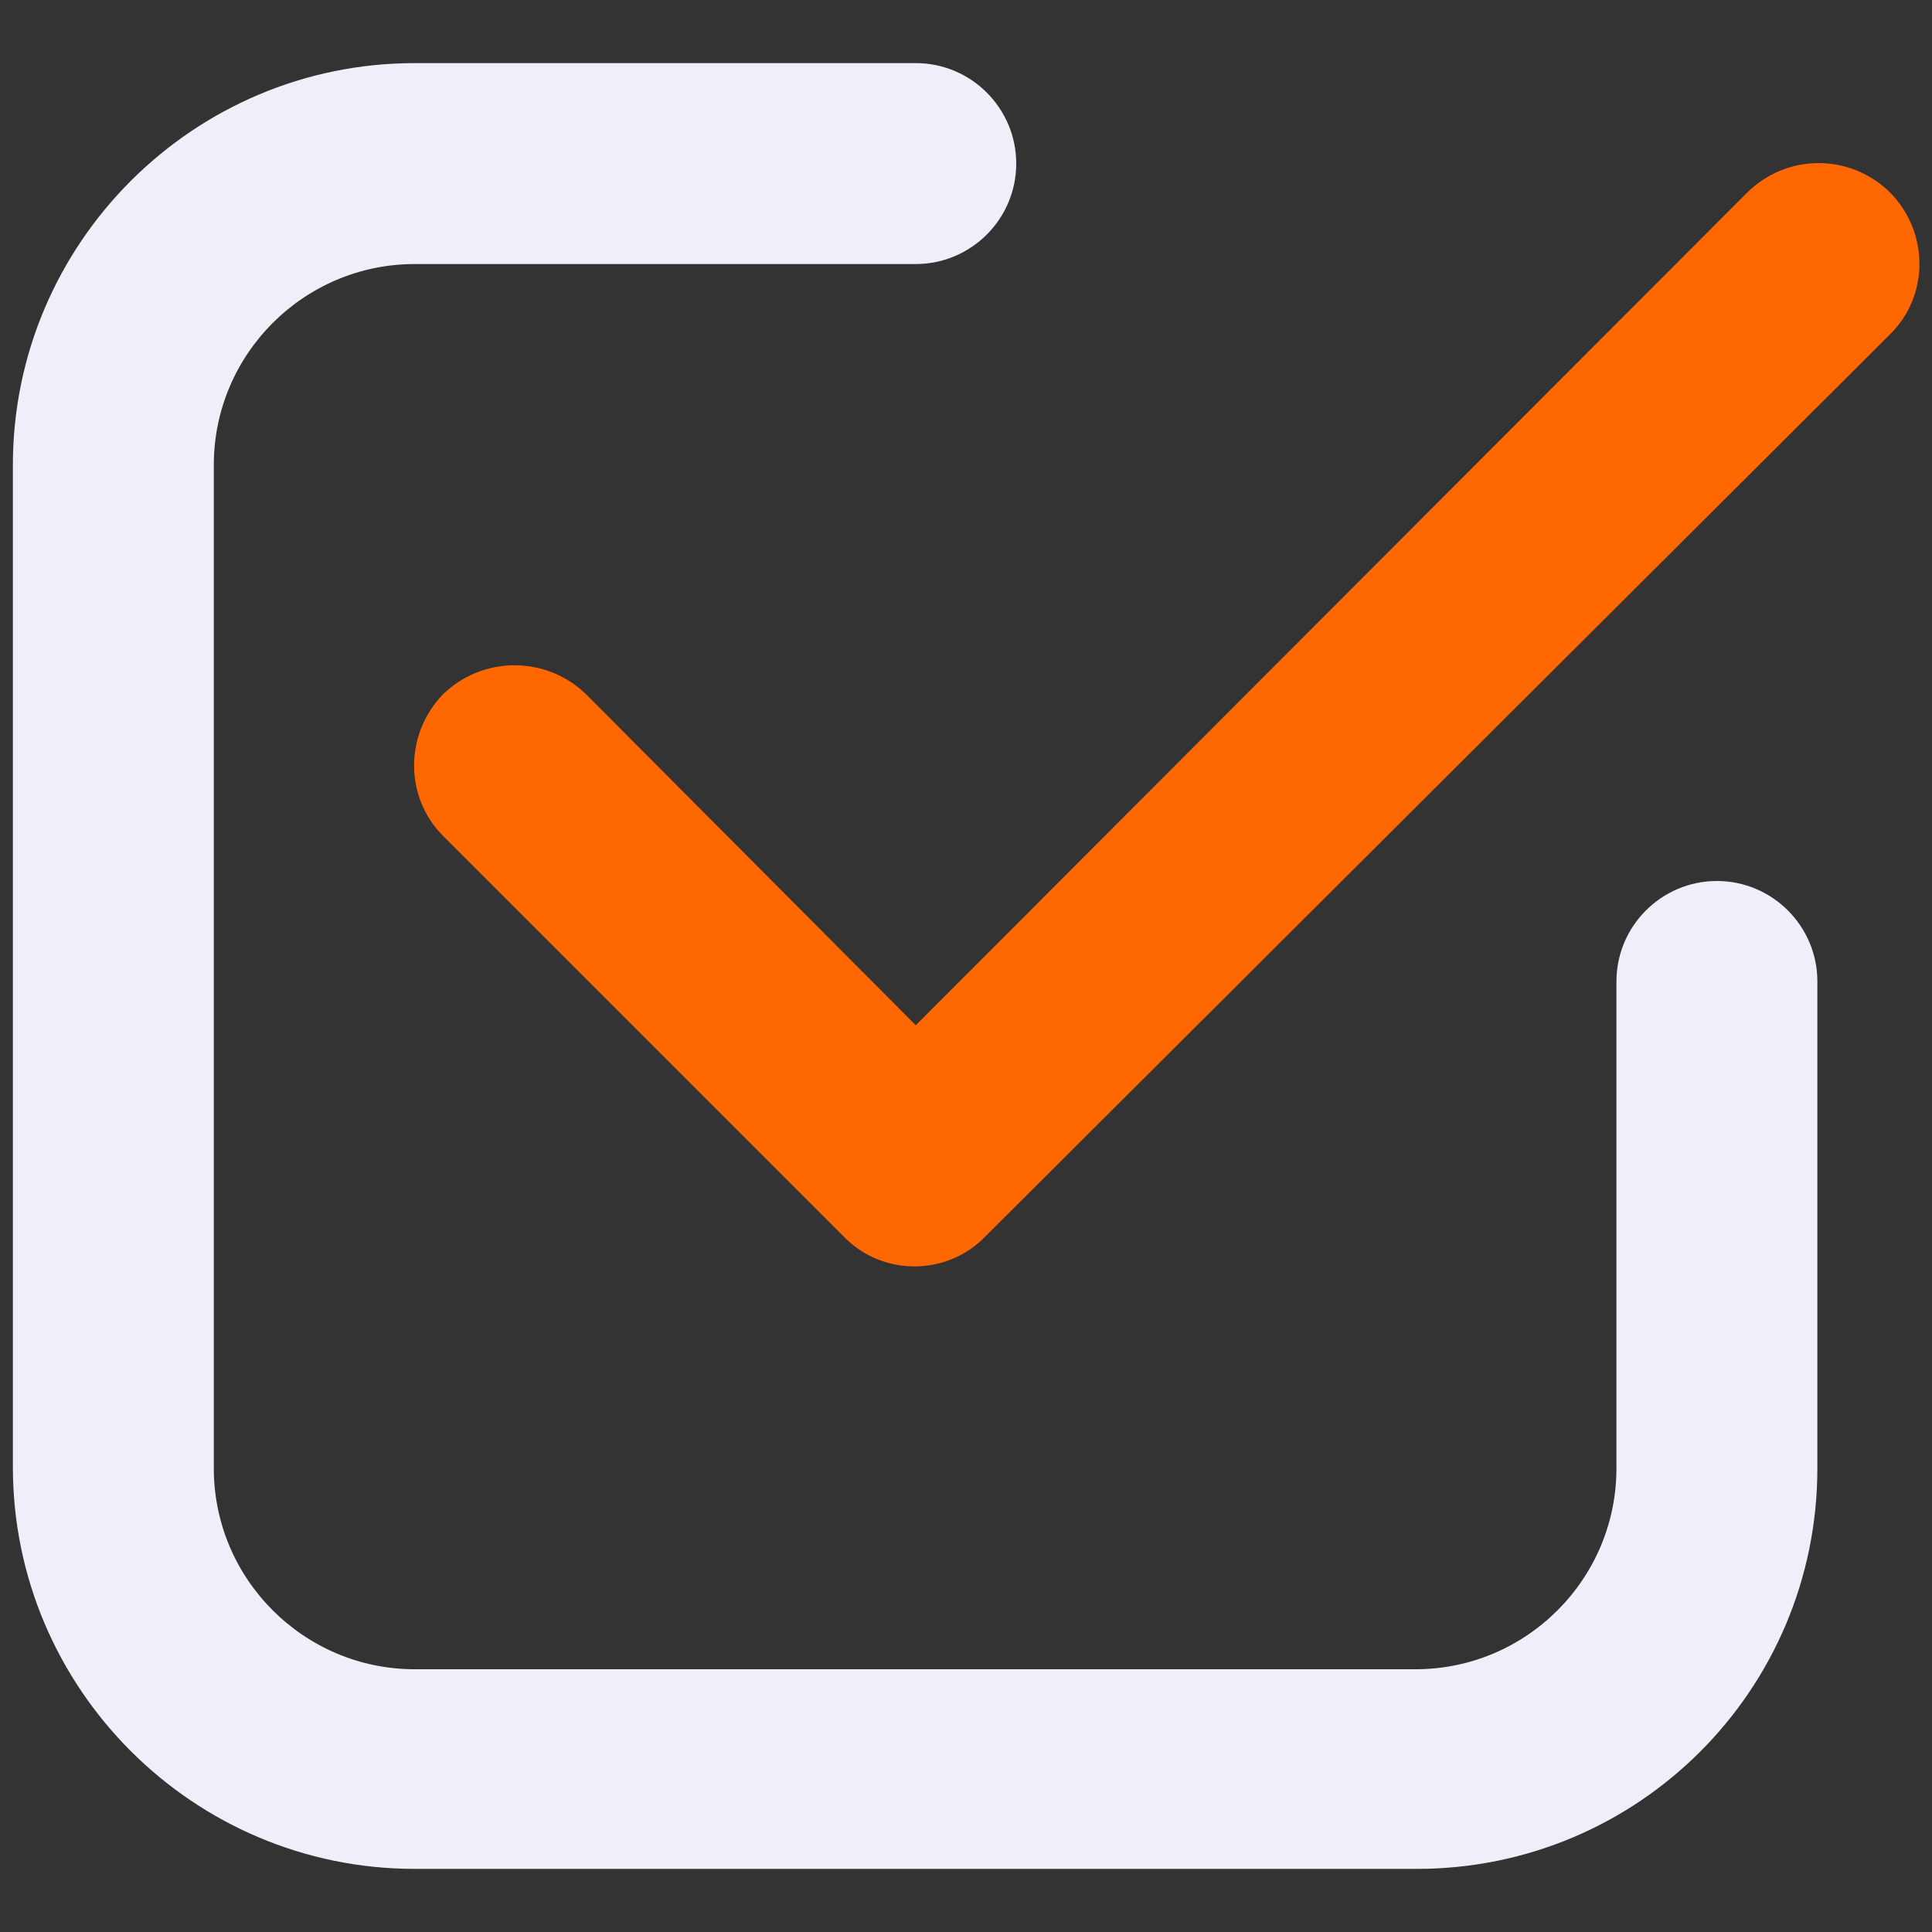
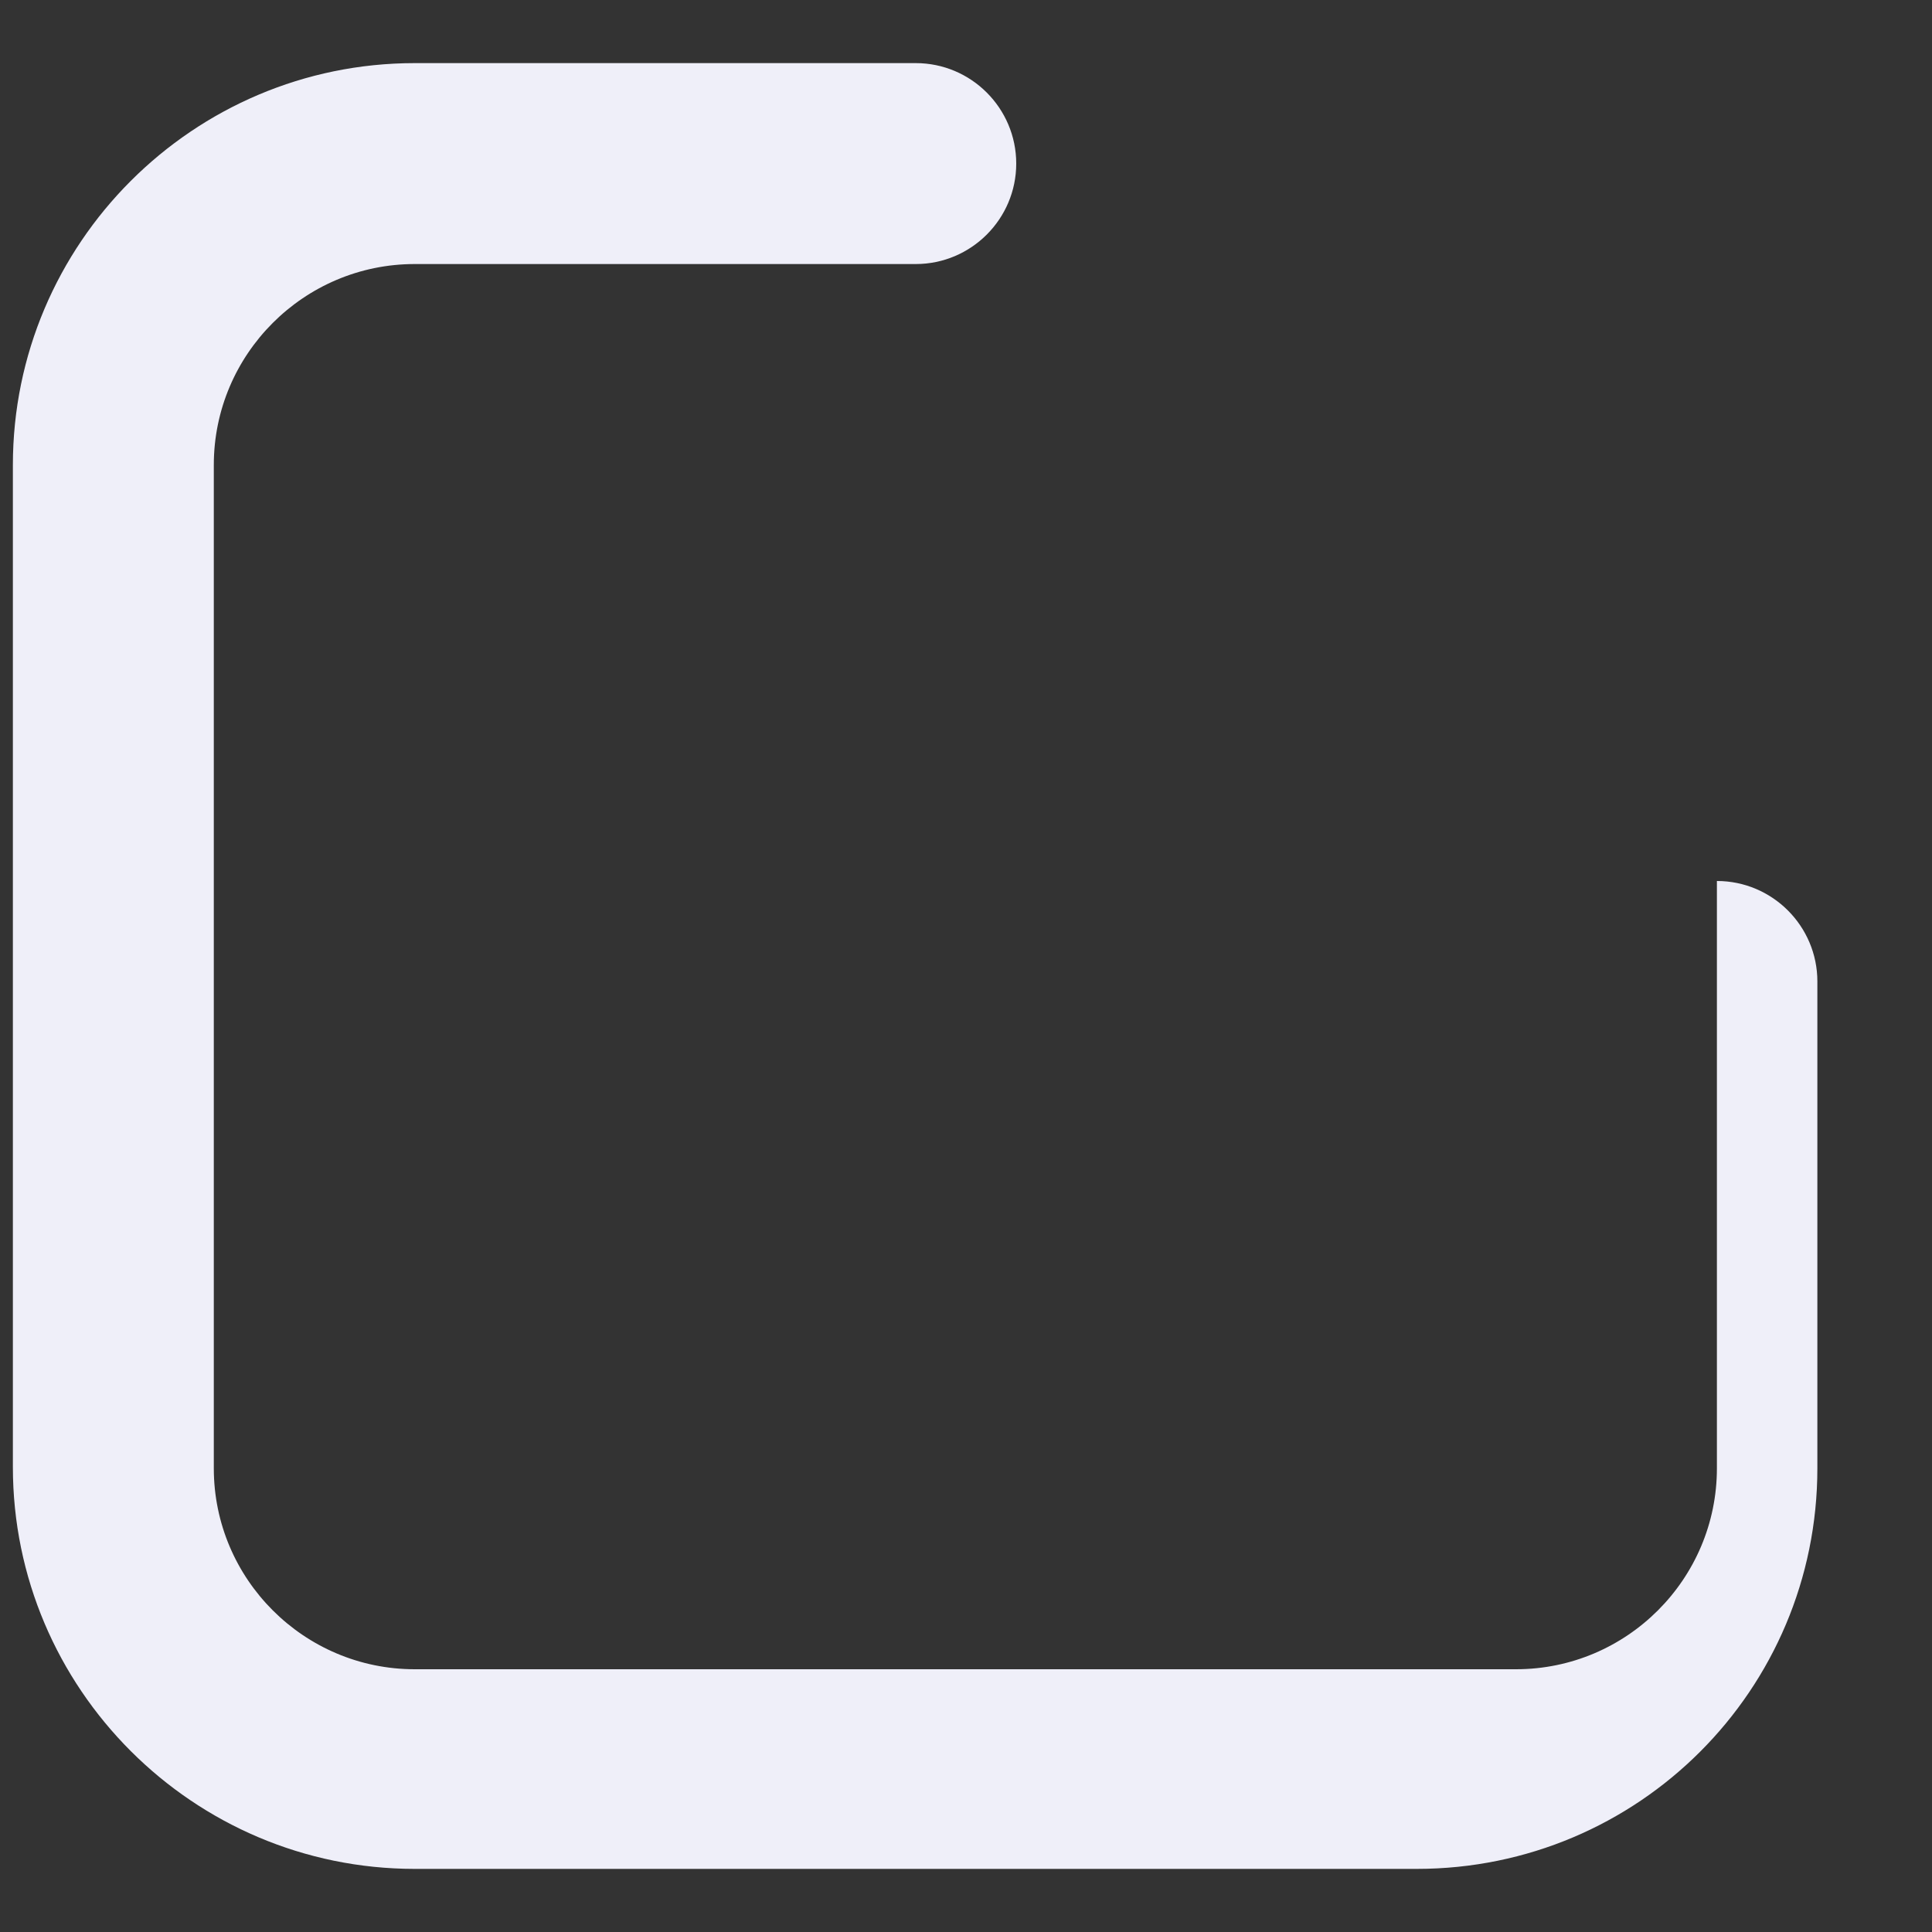
<svg xmlns="http://www.w3.org/2000/svg" viewBox="0 0 150 150">
  <rect x="0" y="0" width="150" height="150" fill="#333333" stroke="none" />
-   <path d="M32.2 145.1H110c17.2 0 31.1-13.9 31.1-31.1V76.2c0-4.3-3.5-7.8-7.8-7.8s-7.8 3.5-7.8 7.8V114c0 8.6-7 15.6-15.6 15.6H32.2c-8.6 0-15.6-7-15.6-15.6V36.1c0-8.6 7-15.6 15.6-15.6h38.9c4.3 0 7.8-3.5 7.8-7.8s-3.5-7.8-7.8-7.8H32.2C15 4.9 1 18.9 1 36.1v77.8c0 17.2 14 31.2 31.2 31.2z" fill="#efeff9" />
-   <path d="M135.6 15L71.1 79.6 45.5 53.9c-3.1-3-8-3-11.1 0-3 3.1-3 8 0 11L65.5 96c3 3.1 8 3.1 11 0l70.2-70c3.1-3 3.1-8 0-11.1-3.1-3-8-3-11.1.1z" fill="#ff6700" />
+   <path d="M32.2 145.1H110c17.2 0 31.1-13.9 31.1-31.1V76.2c0-4.3-3.5-7.8-7.8-7.8V114c0 8.6-7 15.6-15.6 15.6H32.2c-8.6 0-15.6-7-15.6-15.6V36.1c0-8.6 7-15.6 15.6-15.6h38.9c4.3 0 7.8-3.5 7.8-7.8s-3.5-7.8-7.8-7.8H32.2C15 4.9 1 18.9 1 36.1v77.8c0 17.2 14 31.2 31.2 31.2z" fill="#efeff9" />
</svg>